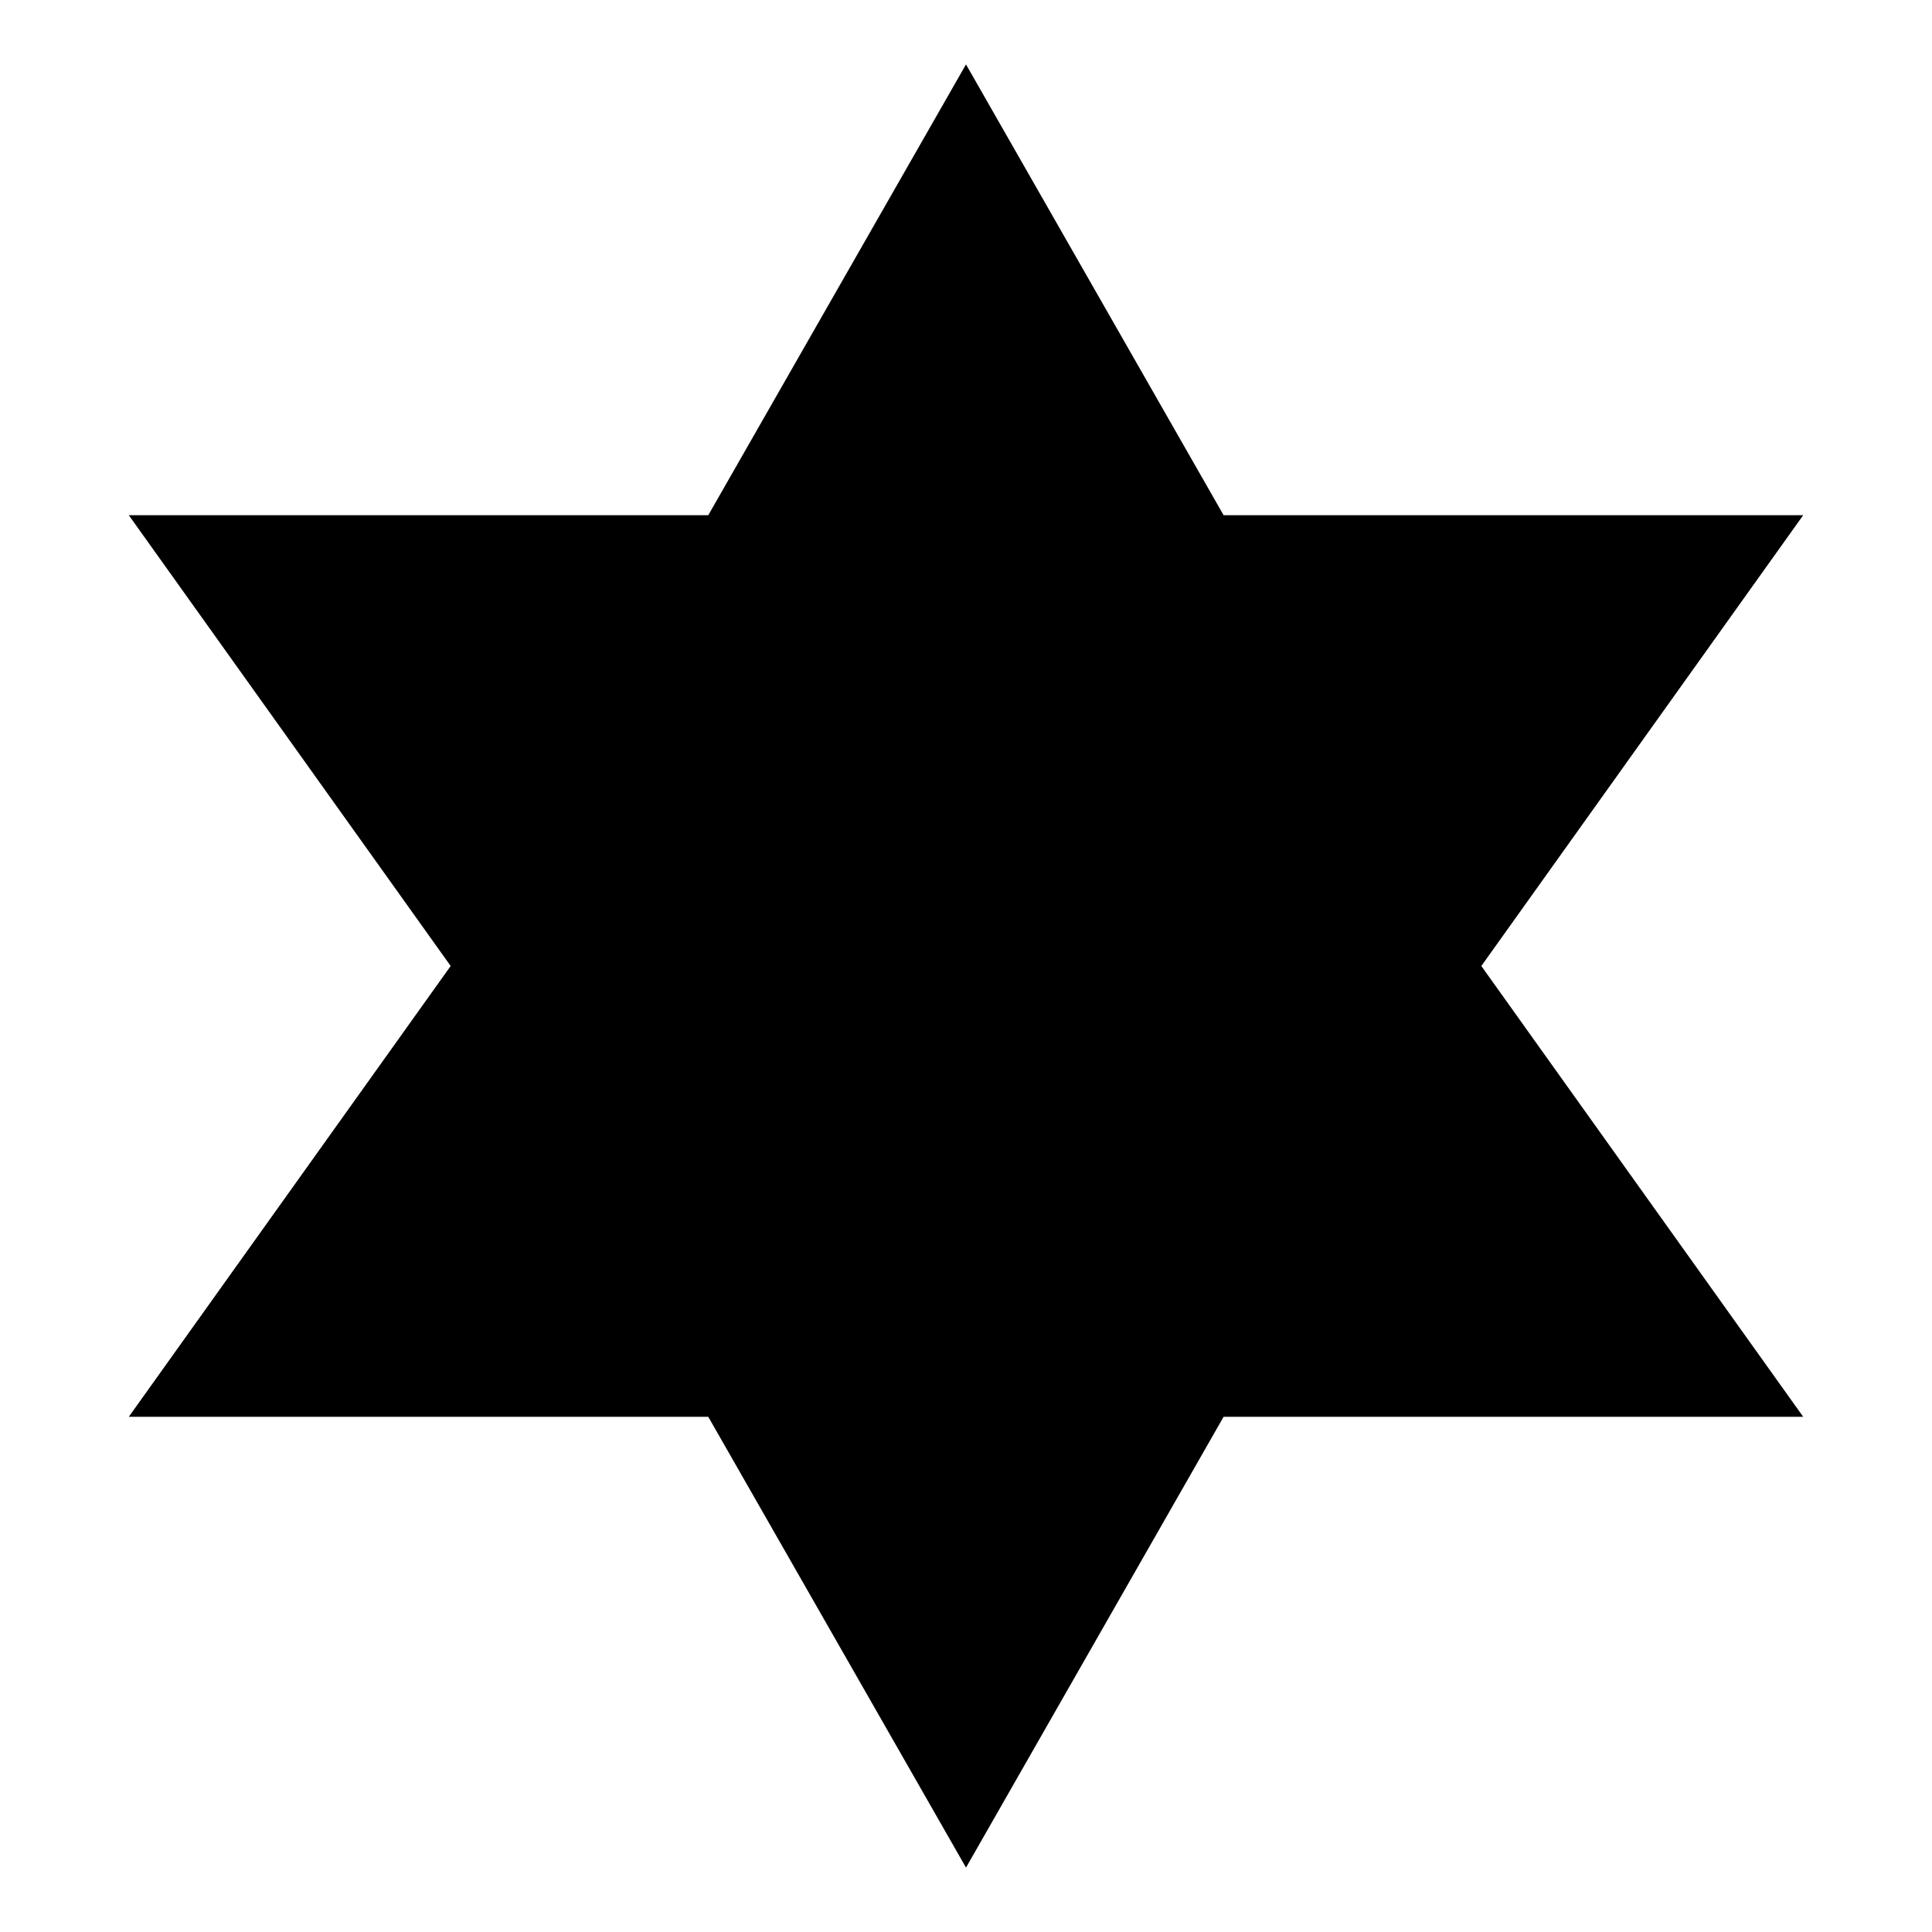
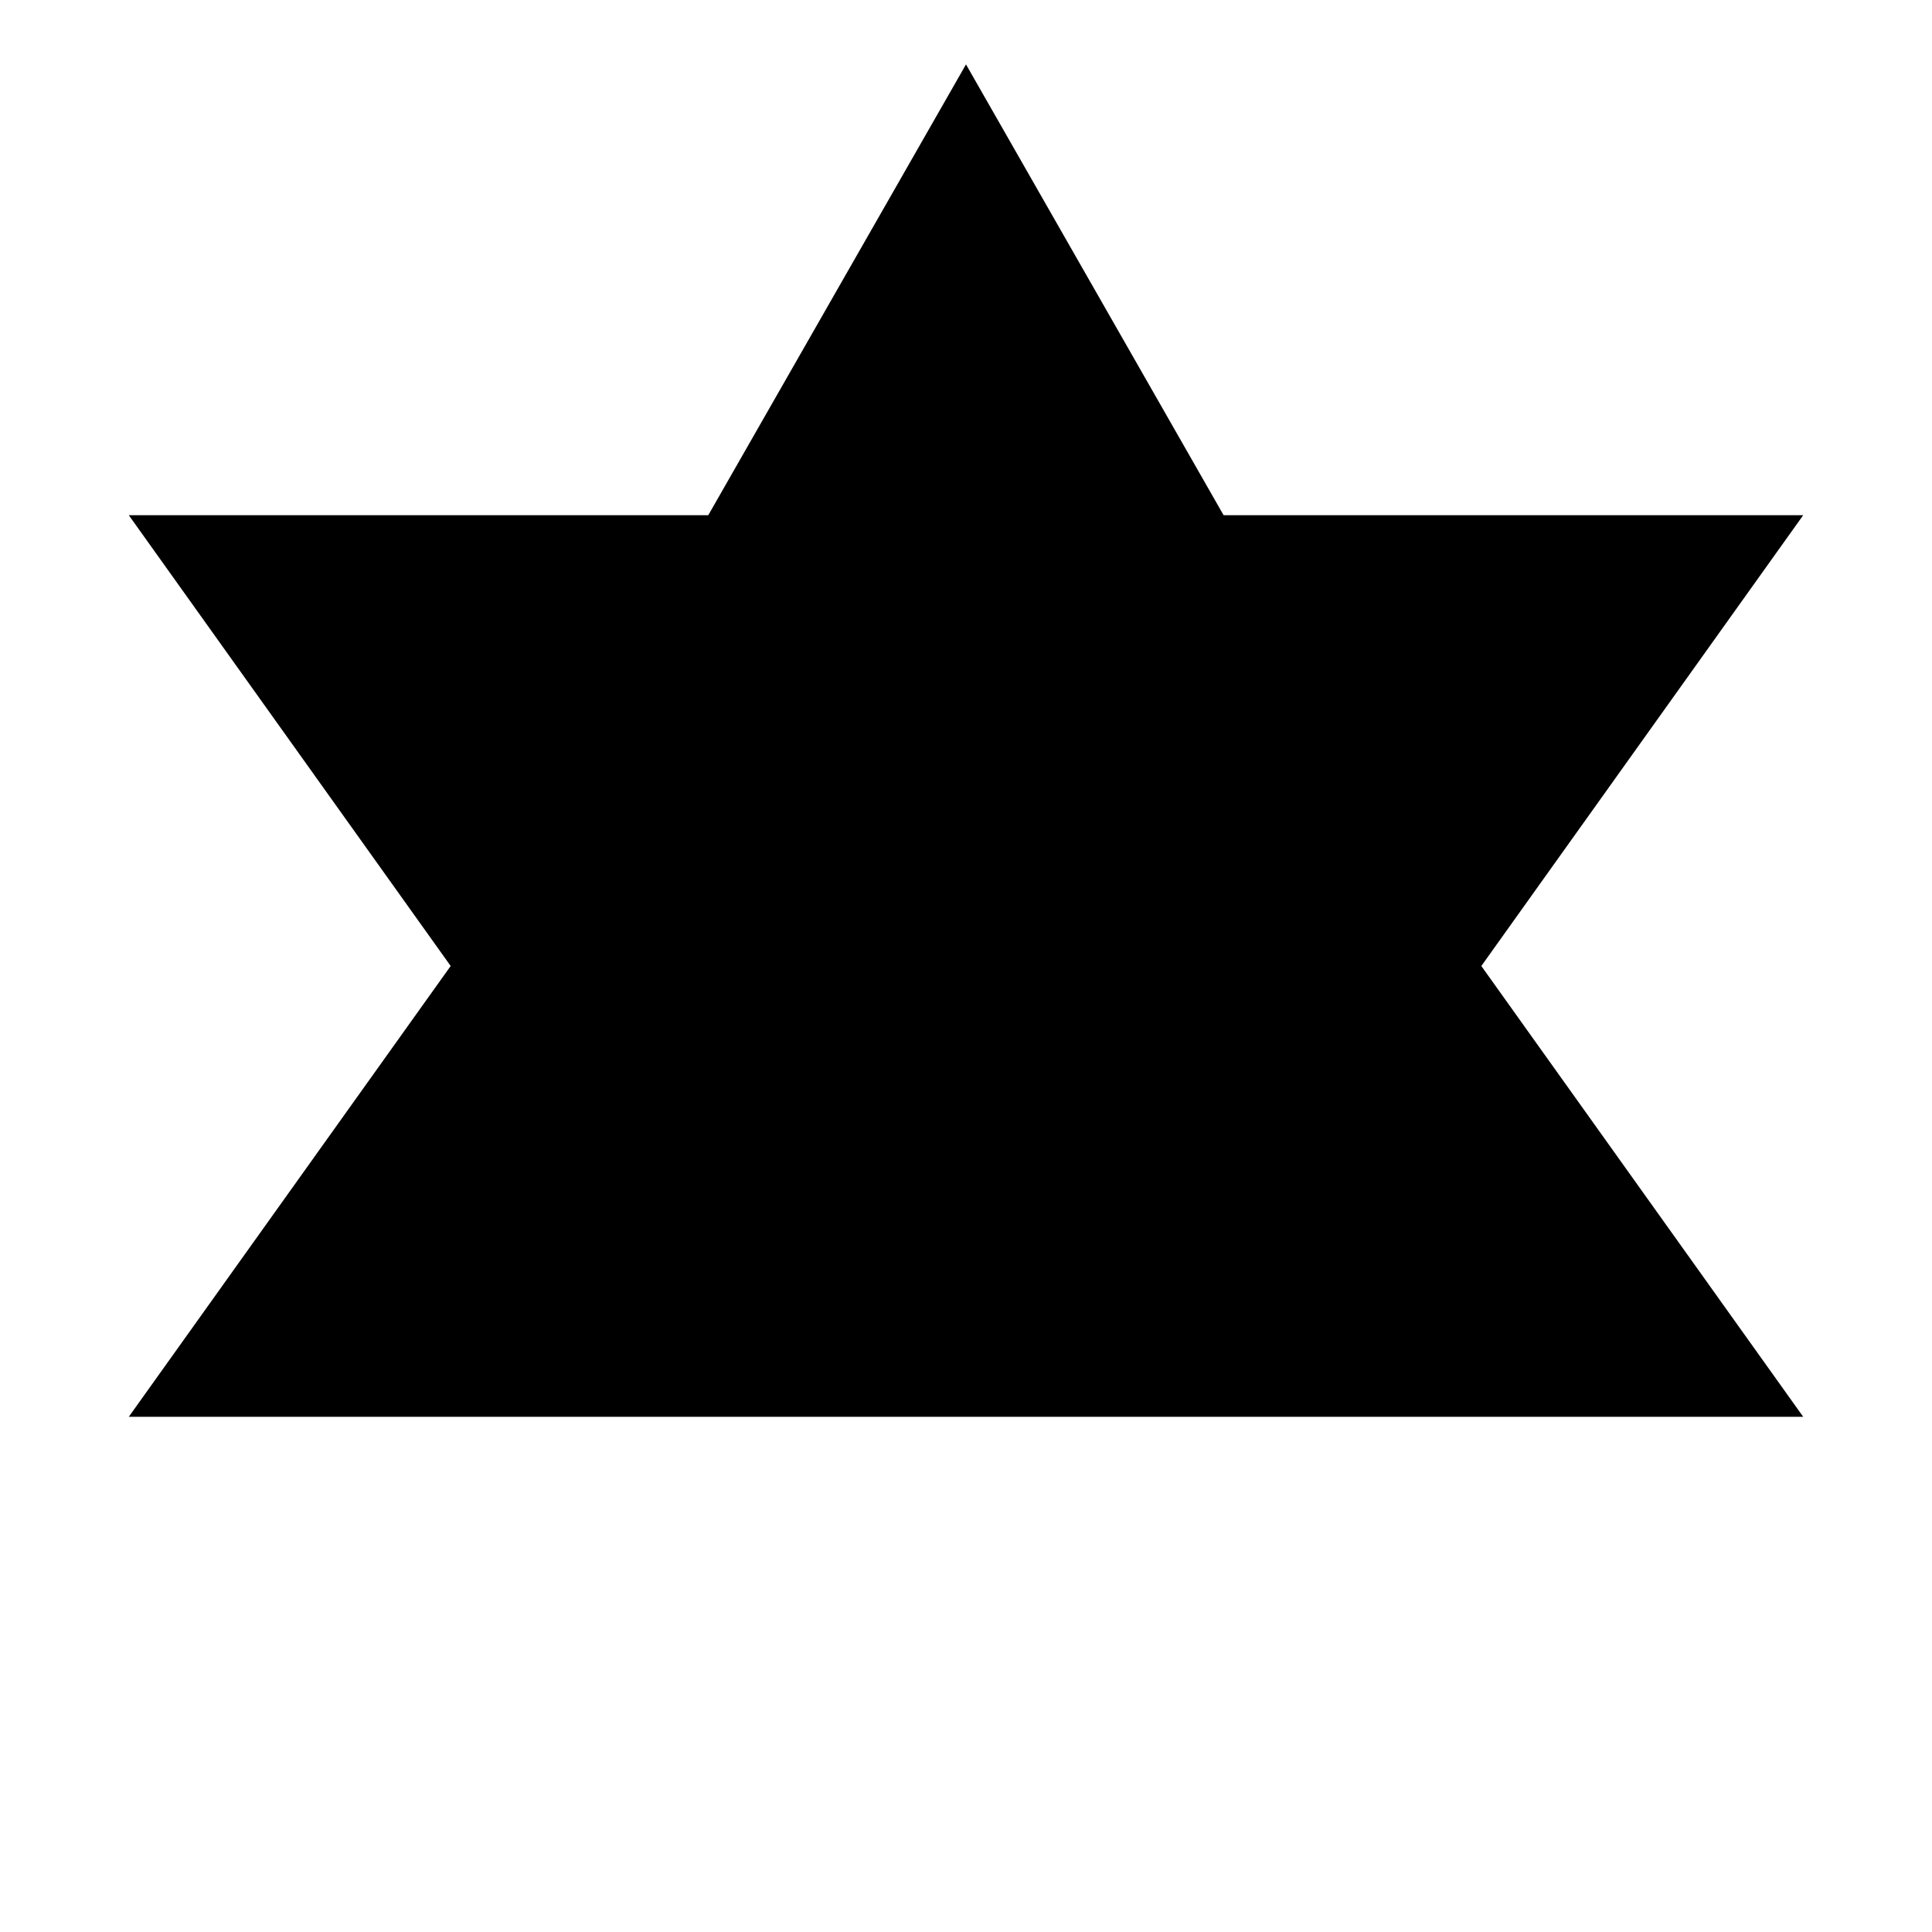
<svg xmlns="http://www.w3.org/2000/svg" width="15" height="15" viewBox="0 0 15 15" id="religious-jewish">
-   <path d="M7.5 0.5L5.499 4H1L3.499 7.5L1 11H5.499L7.5 14.5L9.5 11H14L11.501 7.5L14 4H9.5L7.5 0.5Z" />
+   <path d="M7.5 0.5L5.499 4H1L3.499 7.5L1 11H5.499L9.5 11H14L11.501 7.5L14 4H9.5L7.5 0.5Z" />
</svg>